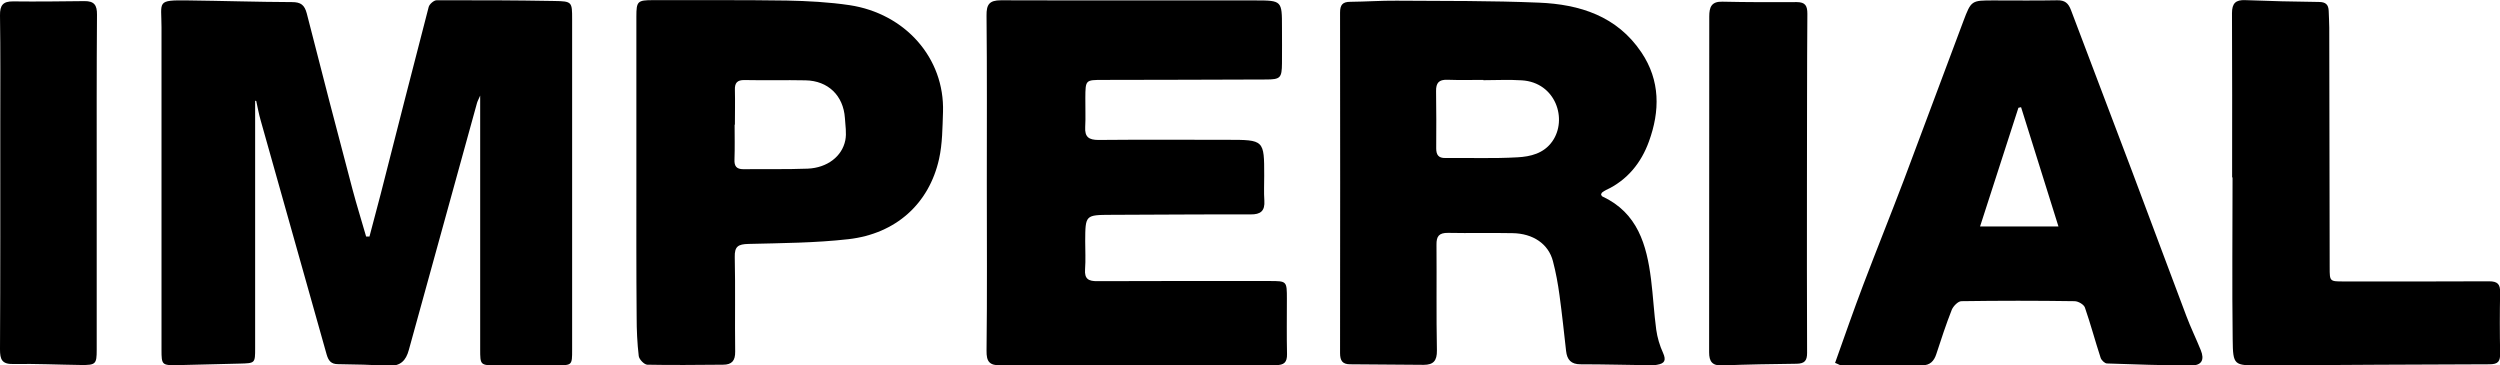
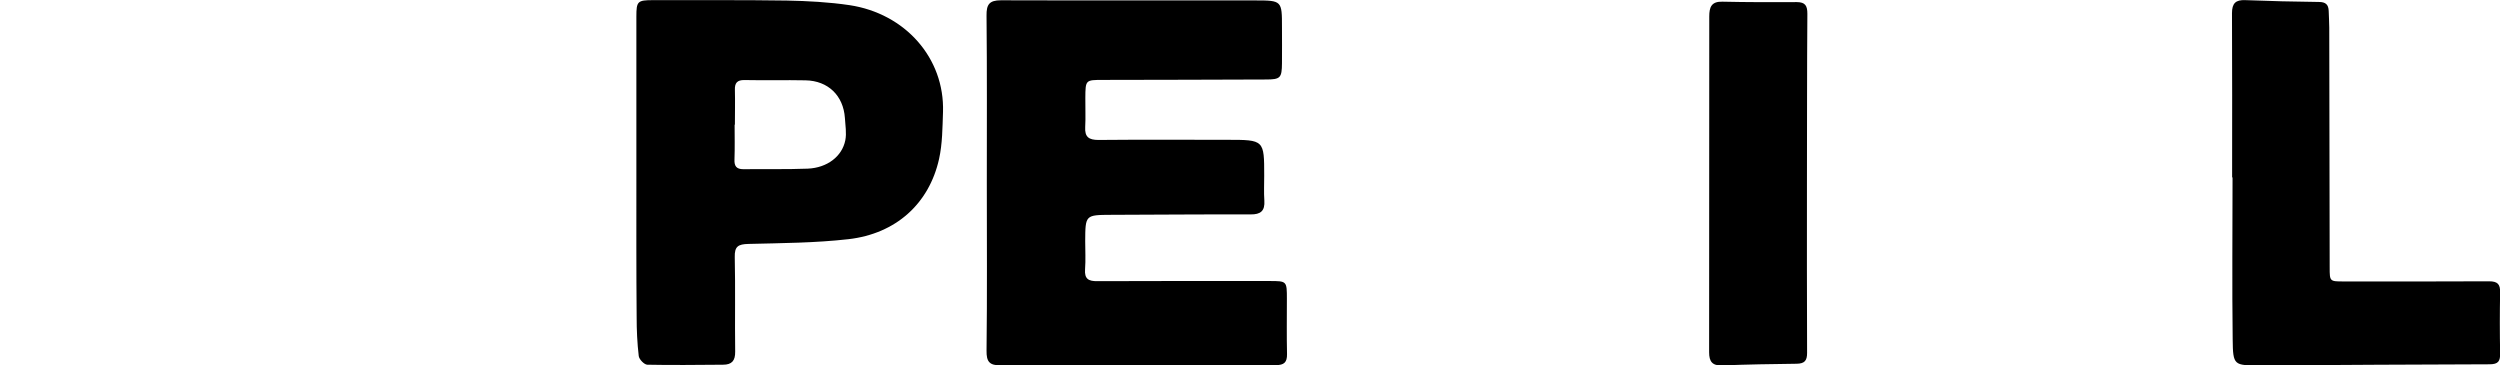
<svg xmlns="http://www.w3.org/2000/svg" version="1.1" id="Layer_1" x="0px" y="0px" viewBox="0 0 178.63 26.11" style="enable-background:new 0 0 178.63 26.11;" xml:space="preserve">
  <g>
-     <path d="M18.23,7.2c0,5.89,0,11.78,0,17.67c0,1.09,0,1.08-1.1,1.11c-1.48,0.03-2.96,0.08-4.44,0.11c-1.12,0.02-1.15-0.02-1.15-1.09   c0-7.68,0-15.37,0-23.05c0-1.86-0.39-1.95,1.9-1.92c2.48,0.03,4.95,0.11,7.43,0.12c0.63,0,0.89,0.21,1.05,0.81   c1.07,4.2,2.16,8.39,3.27,12.58c0.3,1.13,0.65,2.24,0.97,3.36c0.08,0,0.16,0,0.24,0c0.27-1.01,0.54-2.02,0.8-3.03   c1.14-4.46,2.27-8.92,3.43-13.37c0.05-0.2,0.37-0.48,0.56-0.48c2.8-0.01,5.6,0,8.4,0.05c1.29,0.02,1.29,0.06,1.29,1.31   c0,7.87,0,15.74,0,23.62c0,1.1,0,1.1-1.12,1.1c-1.43,0-2.86,0.02-4.28,0.01c-1.17-0.01-1.17-0.03-1.17-1.16c0-5.97,0-11.94,0-18.12   c-0.13,0.3-0.2,0.42-0.23,0.54c-1.63,5.88-3.25,11.76-4.87,17.64c-0.2,0.74-0.59,1.16-1.42,1.12c-1.21-0.06-2.42-0.1-3.63-0.11   c-0.51,0-0.69-0.25-0.82-0.69c-1.57-5.59-3.15-11.17-4.72-16.75c-0.13-0.45-0.21-0.91-0.31-1.36C18.27,7.2,18.25,7.2,18.23,7.2z" />
-     <path d="M114.4,13.9c0.03,0.04,0.04,0.11,0.08,0.13c2.54,1.18,3.18,3.47,3.49,5.93c0.15,1.19,0.21,2.4,0.37,3.59   c0.08,0.57,0.25,1.15,0.49,1.67c0.23,0.52,0.12,0.75-0.41,0.84c-0.11,0.02-0.21,0.04-0.32,0.04c-1.72-0.02-3.44-0.07-5.17-0.07   c-0.68,0-0.96-0.33-1.03-0.95c-0.15-1.33-0.29-2.66-0.47-3.98c-0.11-0.82-0.26-1.64-0.47-2.44c-0.32-1.23-1.42-1.98-2.89-2   c-1.53-0.03-3.07,0.01-4.6-0.02c-0.65-0.01-0.84,0.24-0.83,0.85c0.02,2.52-0.02,5.03,0.03,7.55c0.01,0.74-0.25,1.03-0.95,1.03   c-1.75-0.02-3.5-0.03-5.25-0.04c-0.55,0-0.72-0.26-0.72-0.8c0.01-8.11,0.01-16.22,0-24.33c0-0.55,0.18-0.77,0.73-0.77   c1.1-0.01,2.21-0.09,3.31-0.08c3.39,0.02,6.79,0,10.17,0.14c2.92,0.12,5.58,0.96,7.32,3.55c1.36,2.02,1.33,4.2,0.54,6.37   c-0.55,1.52-1.54,2.76-3.07,3.47c-0.1,0.05-0.19,0.11-0.27,0.17C114.43,13.79,114.42,13.85,114.4,13.9z M105.99,5.73   c0-0.01,0-0.01,0-0.02c-0.86,0-1.72,0.02-2.58-0.01c-0.6-0.02-0.81,0.23-0.8,0.81c0.02,1.36,0.02,2.73,0.01,4.09   c0,0.46,0.16,0.7,0.65,0.69c1.72-0.02,3.44,0.05,5.16-0.05c0.92-0.05,1.87-0.27,2.48-1.13c1.12-1.58,0.25-4.22-2.17-4.37   C107.82,5.68,106.9,5.73,105.99,5.73z" />
    <path d="M70.51,13.08c0-3.99,0.02-7.98-0.02-11.97c-0.01-0.78,0.19-1.09,1.03-1.09c6.06,0.02,12.12,0,18.18,0.01   c1.9,0,1.9,0.03,1.9,1.92c0,0.86,0.01,1.71,0,2.57c-0.01,1.05-0.11,1.16-1.16,1.16C86.57,5.7,82.69,5.7,78.81,5.71   c-1.25,0-1.25,0-1.26,1.28c-0.01,0.7,0.03,1.39-0.01,2.09C77.5,9.79,77.8,10,78.49,10c3.07-0.03,6.14-0.01,9.21-0.01   c2.63,0,2.63,0.01,2.63,2.57c0,0.59-0.03,1.18,0.01,1.77c0.05,0.74-0.26,1-0.99,0.99c-3.31-0.01-6.63,0.02-9.94,0.03   c-1.86,0.01-1.86,0-1.87,1.88c0,0.67,0.04,1.34-0.01,2.01c-0.05,0.69,0.24,0.86,0.89,0.85c4.09-0.02,8.19-0.01,12.28-0.01   c1.25,0,1.25,0,1.25,1.28c0,1.31-0.02,2.62,0.01,3.94c0.01,0.59-0.21,0.79-0.8,0.79c-6.55-0.01-13.09-0.02-19.64,0.02   c-0.83,0-1.04-0.26-1.03-1.06C70.54,21.05,70.51,17.07,70.51,13.08C70.51,13.08,70.51,13.08,70.51,13.08z" />
    <path d="M45.47,12.68c0-3.83,0-7.66,0-11.49c0-1.1,0.08-1.18,1.2-1.18c3.18,0.01,6.36-0.02,9.54,0.03c1.5,0.03,3.02,0.11,4.5,0.33   c3.96,0.6,6.79,3.77,6.67,7.63c-0.04,1.12-0.04,2.26-0.28,3.35c-0.71,3.2-3.08,5.35-6.47,5.74c-2.37,0.27-4.77,0.28-7.16,0.34   c-0.72,0.02-0.99,0.17-0.97,0.94c0.05,2.25,0,4.5,0.03,6.75c0.01,0.66-0.24,0.94-0.87,0.94c-1.8,0.01-3.61,0.04-5.41,0   c-0.22-0.01-0.58-0.38-0.61-0.62c-0.11-0.93-0.15-1.87-0.15-2.8C45.46,19.32,45.47,16,45.47,12.68   C45.47,12.68,45.47,12.68,45.47,12.68z M52.51,8.91c-0.01,0-0.01,0-0.02,0c0,0.83,0.02,1.66-0.01,2.49   c-0.02,0.47,0.14,0.69,0.64,0.69c1.53-0.02,3.07,0.02,4.6-0.04c1.38-0.06,2.45-0.87,2.68-2.03c0.1-0.51,0-1.06-0.03-1.59   c-0.11-1.6-1.2-2.66-2.81-2.69c-1.45-0.03-2.9,0.01-4.36-0.02c-0.53-0.01-0.71,0.21-0.69,0.71C52.53,7.25,52.51,8.08,52.51,8.91z" />
-     <path d="M131.12,25.93c0.68-1.91,1.32-3.75,2.01-5.57c0.95-2.5,1.95-4.98,2.9-7.48c1.43-3.78,2.82-7.57,4.25-11.35   c0.57-1.51,0.58-1.5,2.19-1.5c1.51,0,3.02,0.02,4.52-0.01c0.55-0.01,0.8,0.2,0.99,0.71c1.44,3.83,2.91,7.65,4.35,11.48   c1.3,3.45,2.58,6.91,3.89,10.37c0.31,0.83,0.7,1.62,1.03,2.44c0.28,0.68,0.07,1.09-0.66,1.09c-2.02,0-4.04-0.07-6.05-0.14   c-0.16-0.01-0.4-0.24-0.45-0.42c-0.39-1.19-0.71-2.4-1.12-3.58c-0.08-0.22-0.48-0.45-0.74-0.45c-2.69-0.04-5.38-0.04-8.08,0   c-0.24,0-0.58,0.35-0.69,0.61c-0.41,1.04-0.76,2.11-1.11,3.18c-0.16,0.49-0.45,0.79-0.98,0.79c-1.94,0.01-3.88,0.01-5.81,0.01   C131.44,26.09,131.32,26,131.12,25.93z M147.08,16.18c-0.92-2.93-1.8-5.72-2.67-8.52c-0.06,0.01-0.12,0.03-0.19,0.04   c-0.91,2.81-1.82,5.62-2.74,8.48C143.34,16.18,145.1,16.18,147.08,16.18z" />
    <path d="M159.49,12.67c0-3.91,0.01-7.82-0.01-11.73c0-0.7,0.26-0.96,0.95-0.93c1.75,0.07,3.5,0.11,5.25,0.13   c0.49,0,0.69,0.18,0.71,0.64c0.01,0.4,0.04,0.8,0.04,1.2c0.01,5.71,0.02,11.41,0.03,17.12c0,1.02,0,1.01,1.04,1.01   c3.45,0,6.9,0.01,10.35-0.01c0.61,0,0.8,0.21,0.79,0.79c-0.03,1.45-0.03,2.89,0,4.34c0.01,0.57-0.12,0.8-0.76,0.8   c-5.33,0.01-10.67,0.05-16,0.08c-0.13,0-0.27,0-0.4,0c-1.86,0-1.93,0.01-1.95-1.85c-0.05-3.86-0.01-7.71-0.01-11.57   C159.5,12.66,159.49,12.67,159.49,12.67z" />
    <path d="M129.11,13.1c0,4.04-0.01,8.08,0.01,12.12c0,0.55-0.18,0.76-0.74,0.77c-1.78,0.02-3.55,0.05-5.32,0.12   c-0.72,0.03-0.94-0.28-0.94-0.94c0.01-8,0.01-16,0.01-24c0-0.65,0.15-1.07,0.93-1.05c1.77,0.04,3.55,0.04,5.32,0.03   c0.62,0,0.76,0.27,0.76,0.84C129.11,5.02,129.12,9.06,129.11,13.1C129.12,13.1,129.12,13.1,129.11,13.1z" />
-     <path d="M6.91,13.11c0,3.96,0,7.93,0,11.89c0,1.01-0.07,1.09-1.11,1.08c-1.61-0.02-3.23-0.1-4.84-0.07C0.13,26.03,0,25.68,0,24.96   C0.03,19.61,0.02,14.25,0.02,8.9C0.02,6.3,0.04,3.7,0,1.1c-0.01-0.72,0.21-1.01,0.94-1c1.7,0.02,3.39,0,5.09-0.02   c0.7-0.01,0.91,0.29,0.9,0.97C6.9,5.07,6.91,9.09,6.91,13.11C6.91,13.11,6.91,13.11,6.91,13.11z" />
  </g>
</svg>